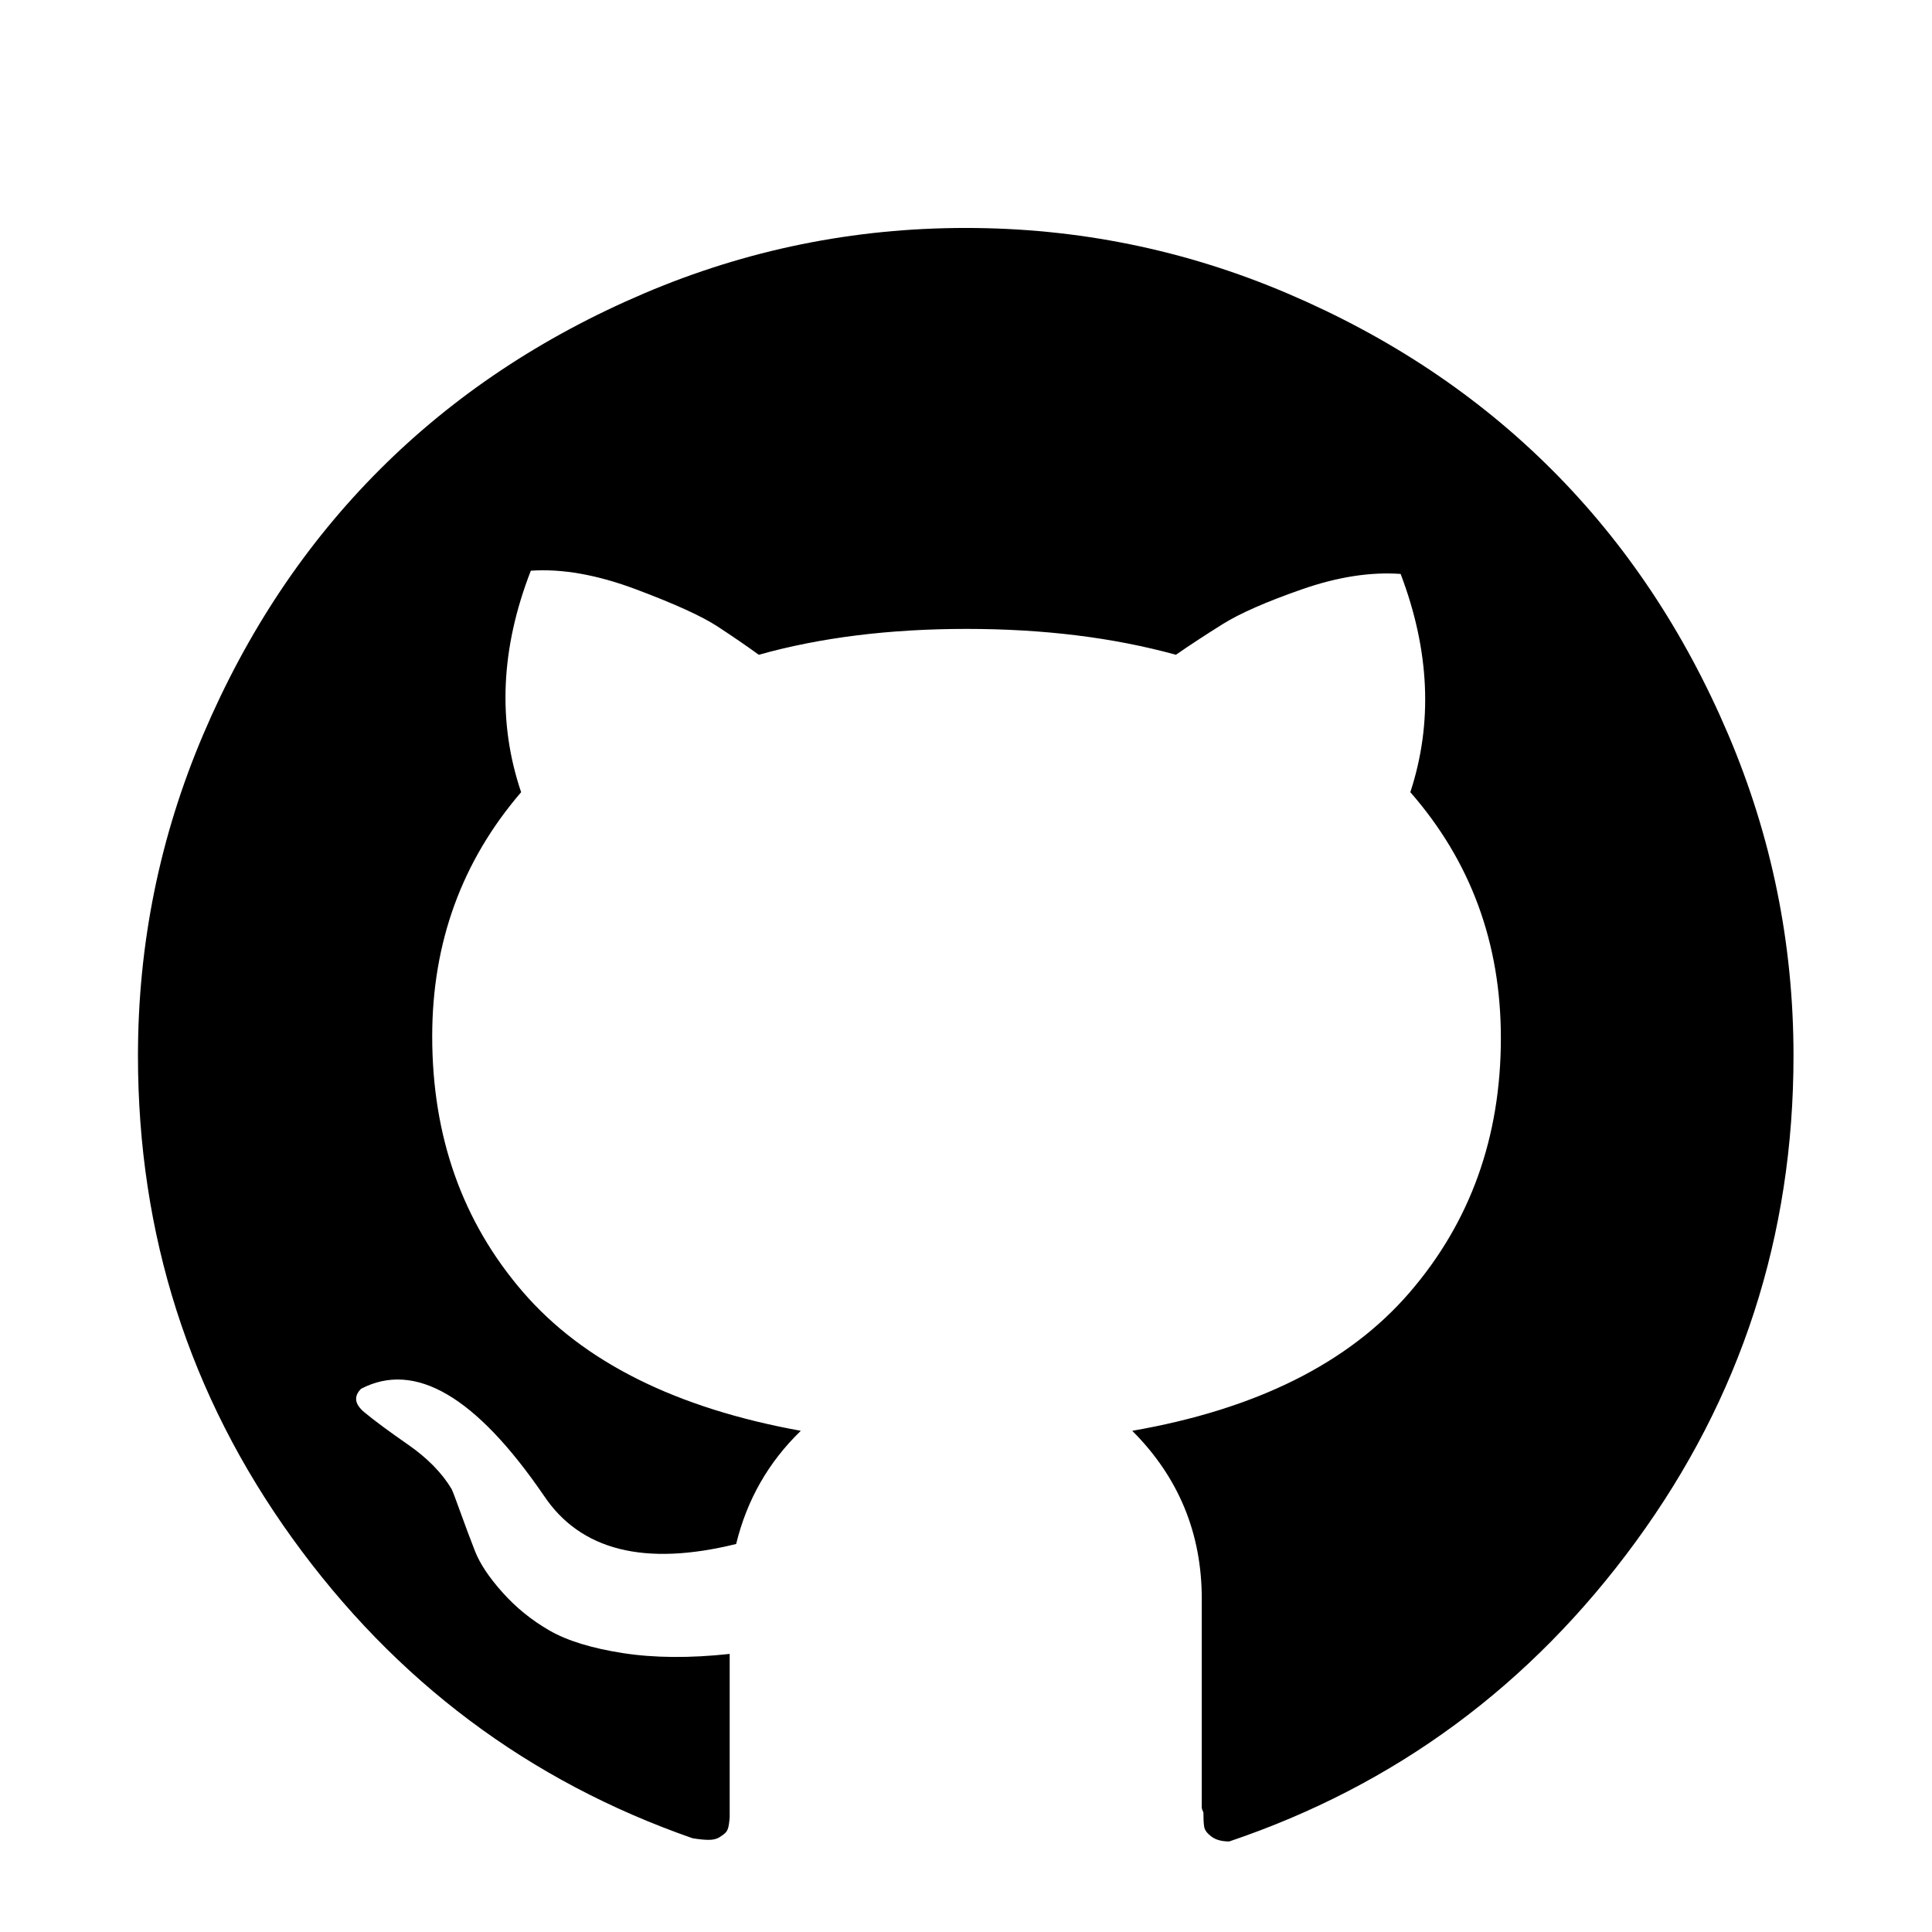
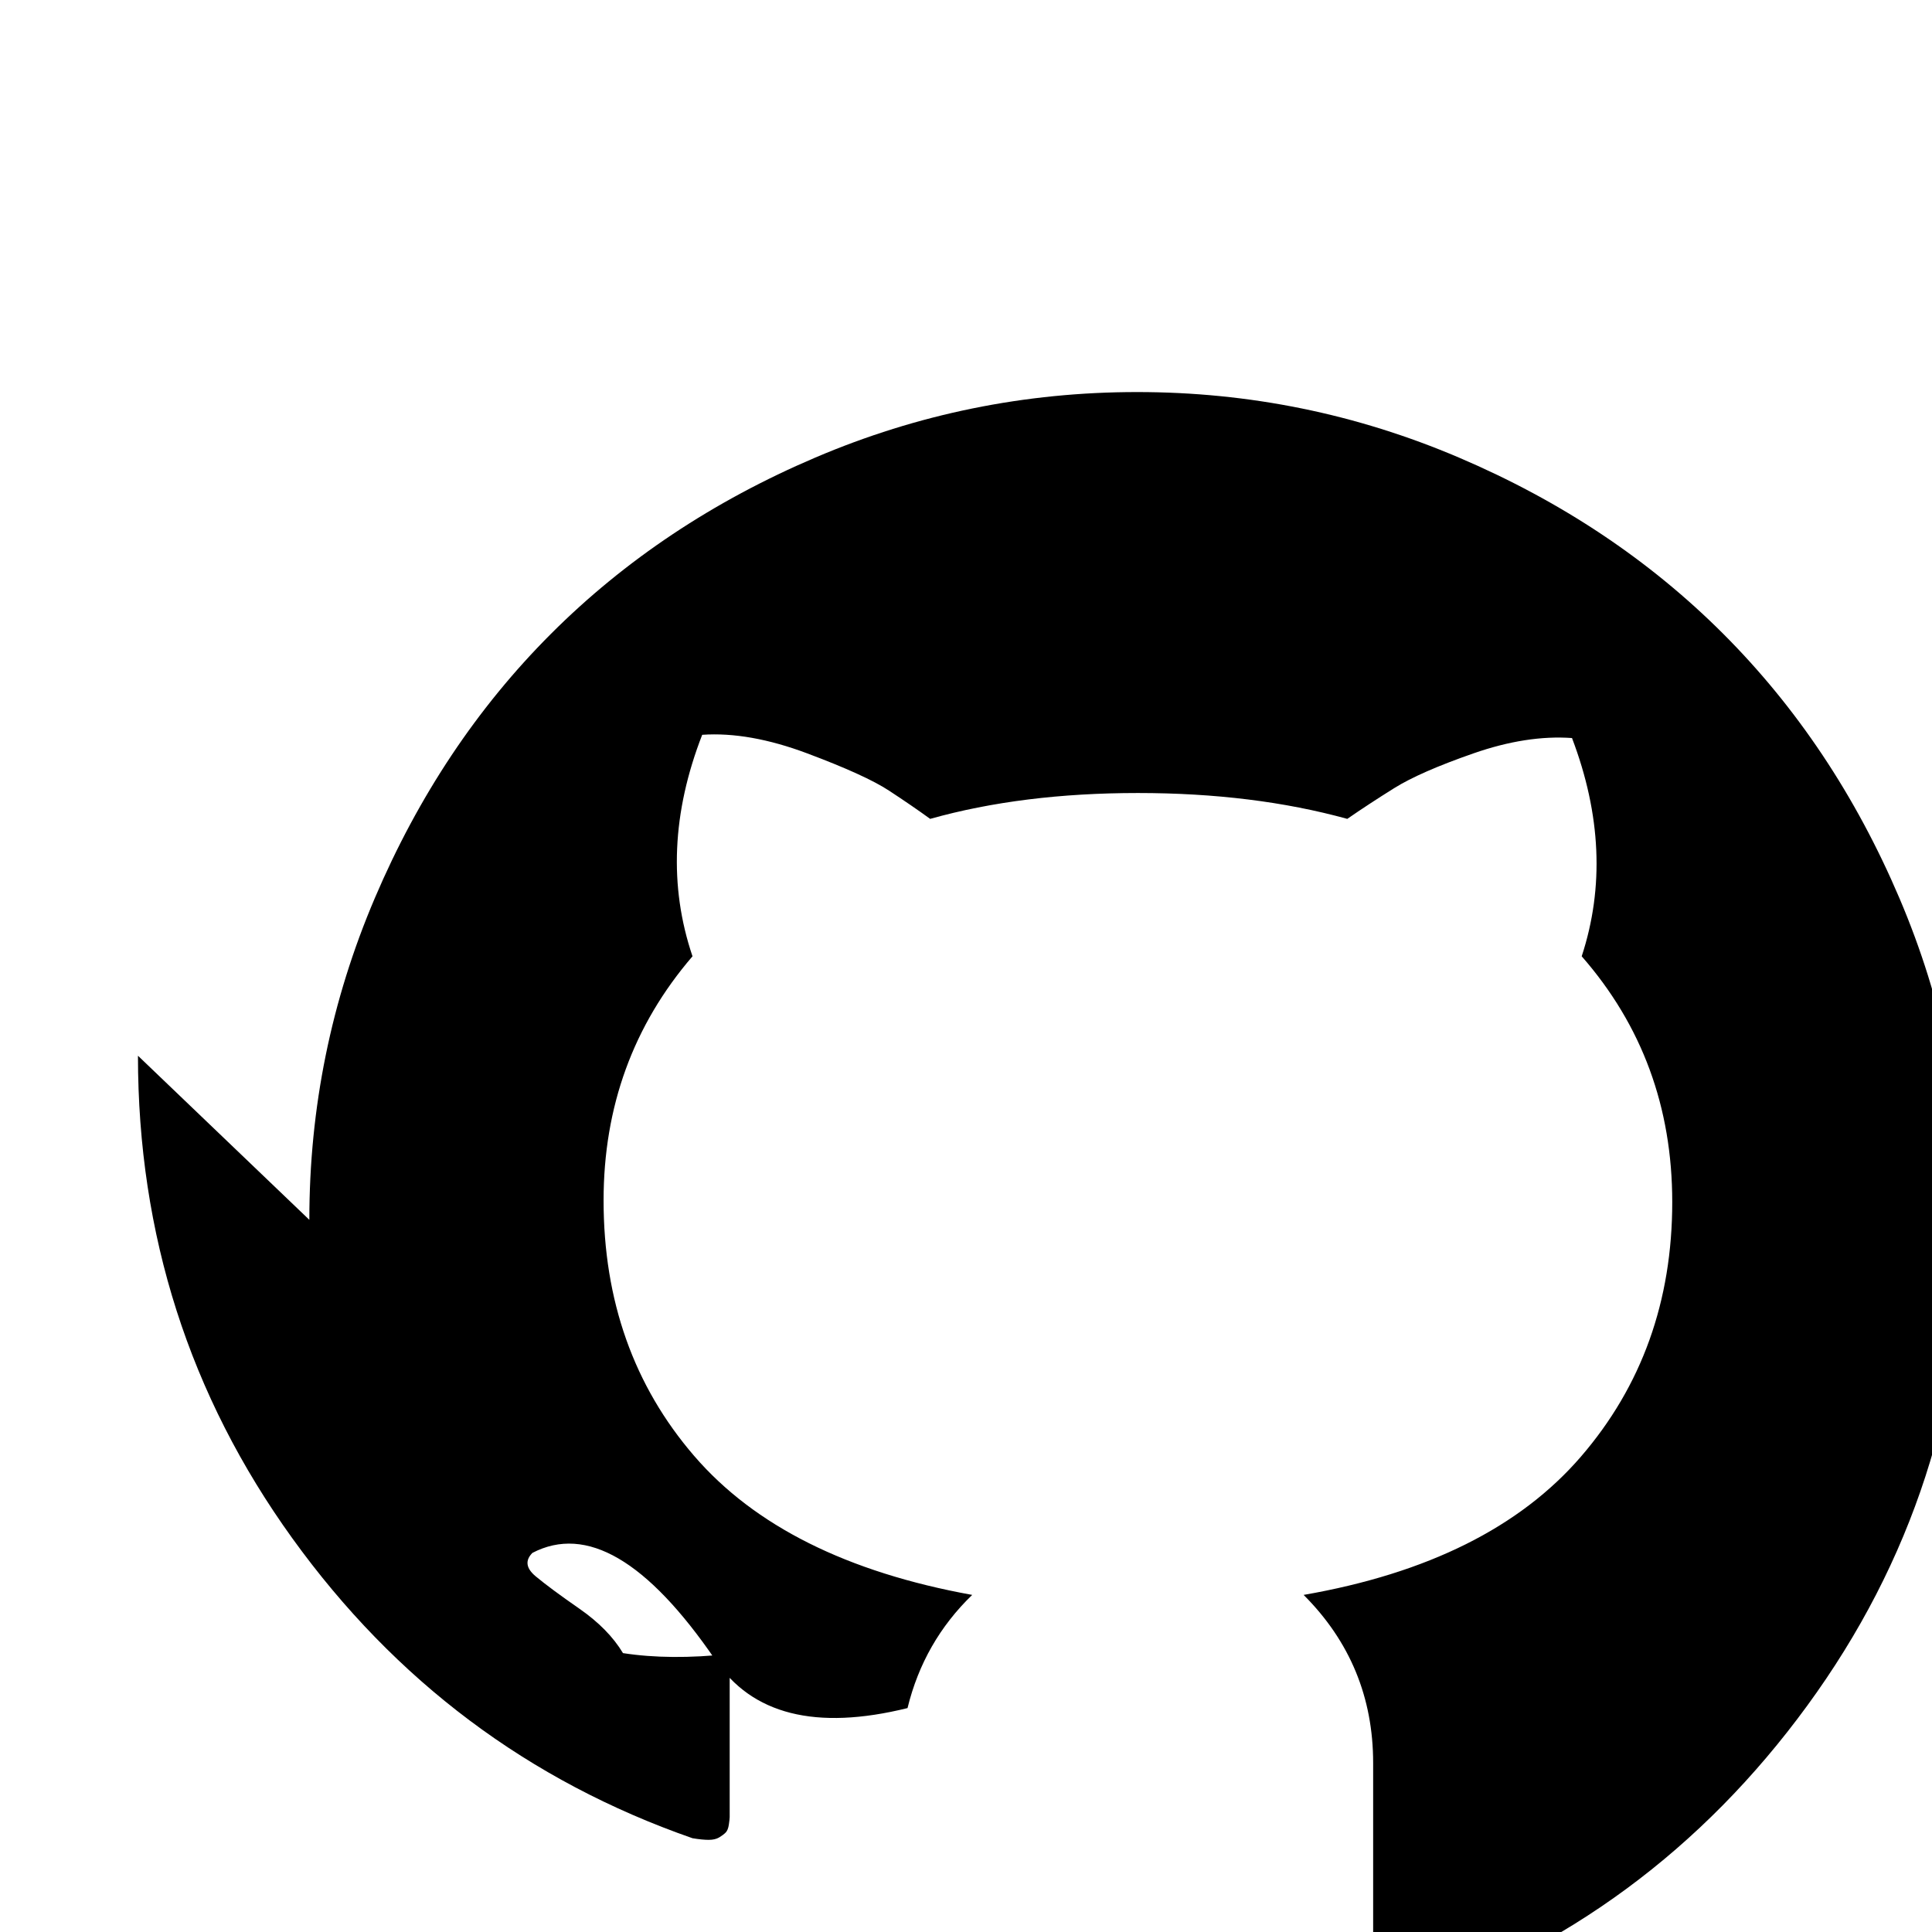
<svg xmlns="http://www.w3.org/2000/svg" viewBox="0 0 1195 1195">
-   <path d="M85.333 653q0 166 95.5 298.5t247.5 185.5q6 1 10 1t6.5-1.5 4-3 2-5 .5-4.5v-101q-37 4-66-.5t-45.5-14-29-23.5-17-25.5-9-24-5.5-14.5q-9-15-27-27.5t-27-20-2-14.5q50-26 113 66 34 51 119 30 10-41 40-70-116-21-172-86t-56-158q0-87 55-151-22-65 6-137 29-2 65 11.5t50.5 23 25.5 17.5q57-16 128.5-16t129.5 16q13-9 29-19t49-21.5 61-9.5q27 71 6 135 56 64 56 152 0 92-56.5 157.5t-171.5 85.5q43 43 43 104v129q0 1 1 3 0 6 .5 9t4.5 6 11 3q154-52 251.5-185.5t97.5-300.5q0-104-40.5-199t-109-163.5-163.5-109-199-40.5-199 40.5-163.5 109-109 163.5-40.5 199z" />
+   <path d="M85.333 653q0 166 95.5 298.5t247.5 185.5q6 1 10 1t6.5-1.5 4-3 2-5 .5-4.5v-101q-37 4-66-.5q-9-15-27-27.5t-27-20-2-14.5q50-26 113 66 34 51 119 30 10-41 40-70-116-21-172-86t-56-158q0-87 55-151-22-65 6-137 29-2 65 11.5t50.5 23 25.5 17.5q57-16 128.5-16t129.5 16q13-9 29-19t49-21.5 61-9.5q27 71 6 135 56 64 56 152 0 92-56.5 157.5t-171.5 85.5q43 43 43 104v129q0 1 1 3 0 6 .5 9t4.5 6 11 3q154-52 251.5-185.5t97.5-300.5q0-104-40.5-199t-109-163.5-163.5-109-199-40.5-199 40.5-163.5 109-109 163.5-40.5 199z" />
</svg>